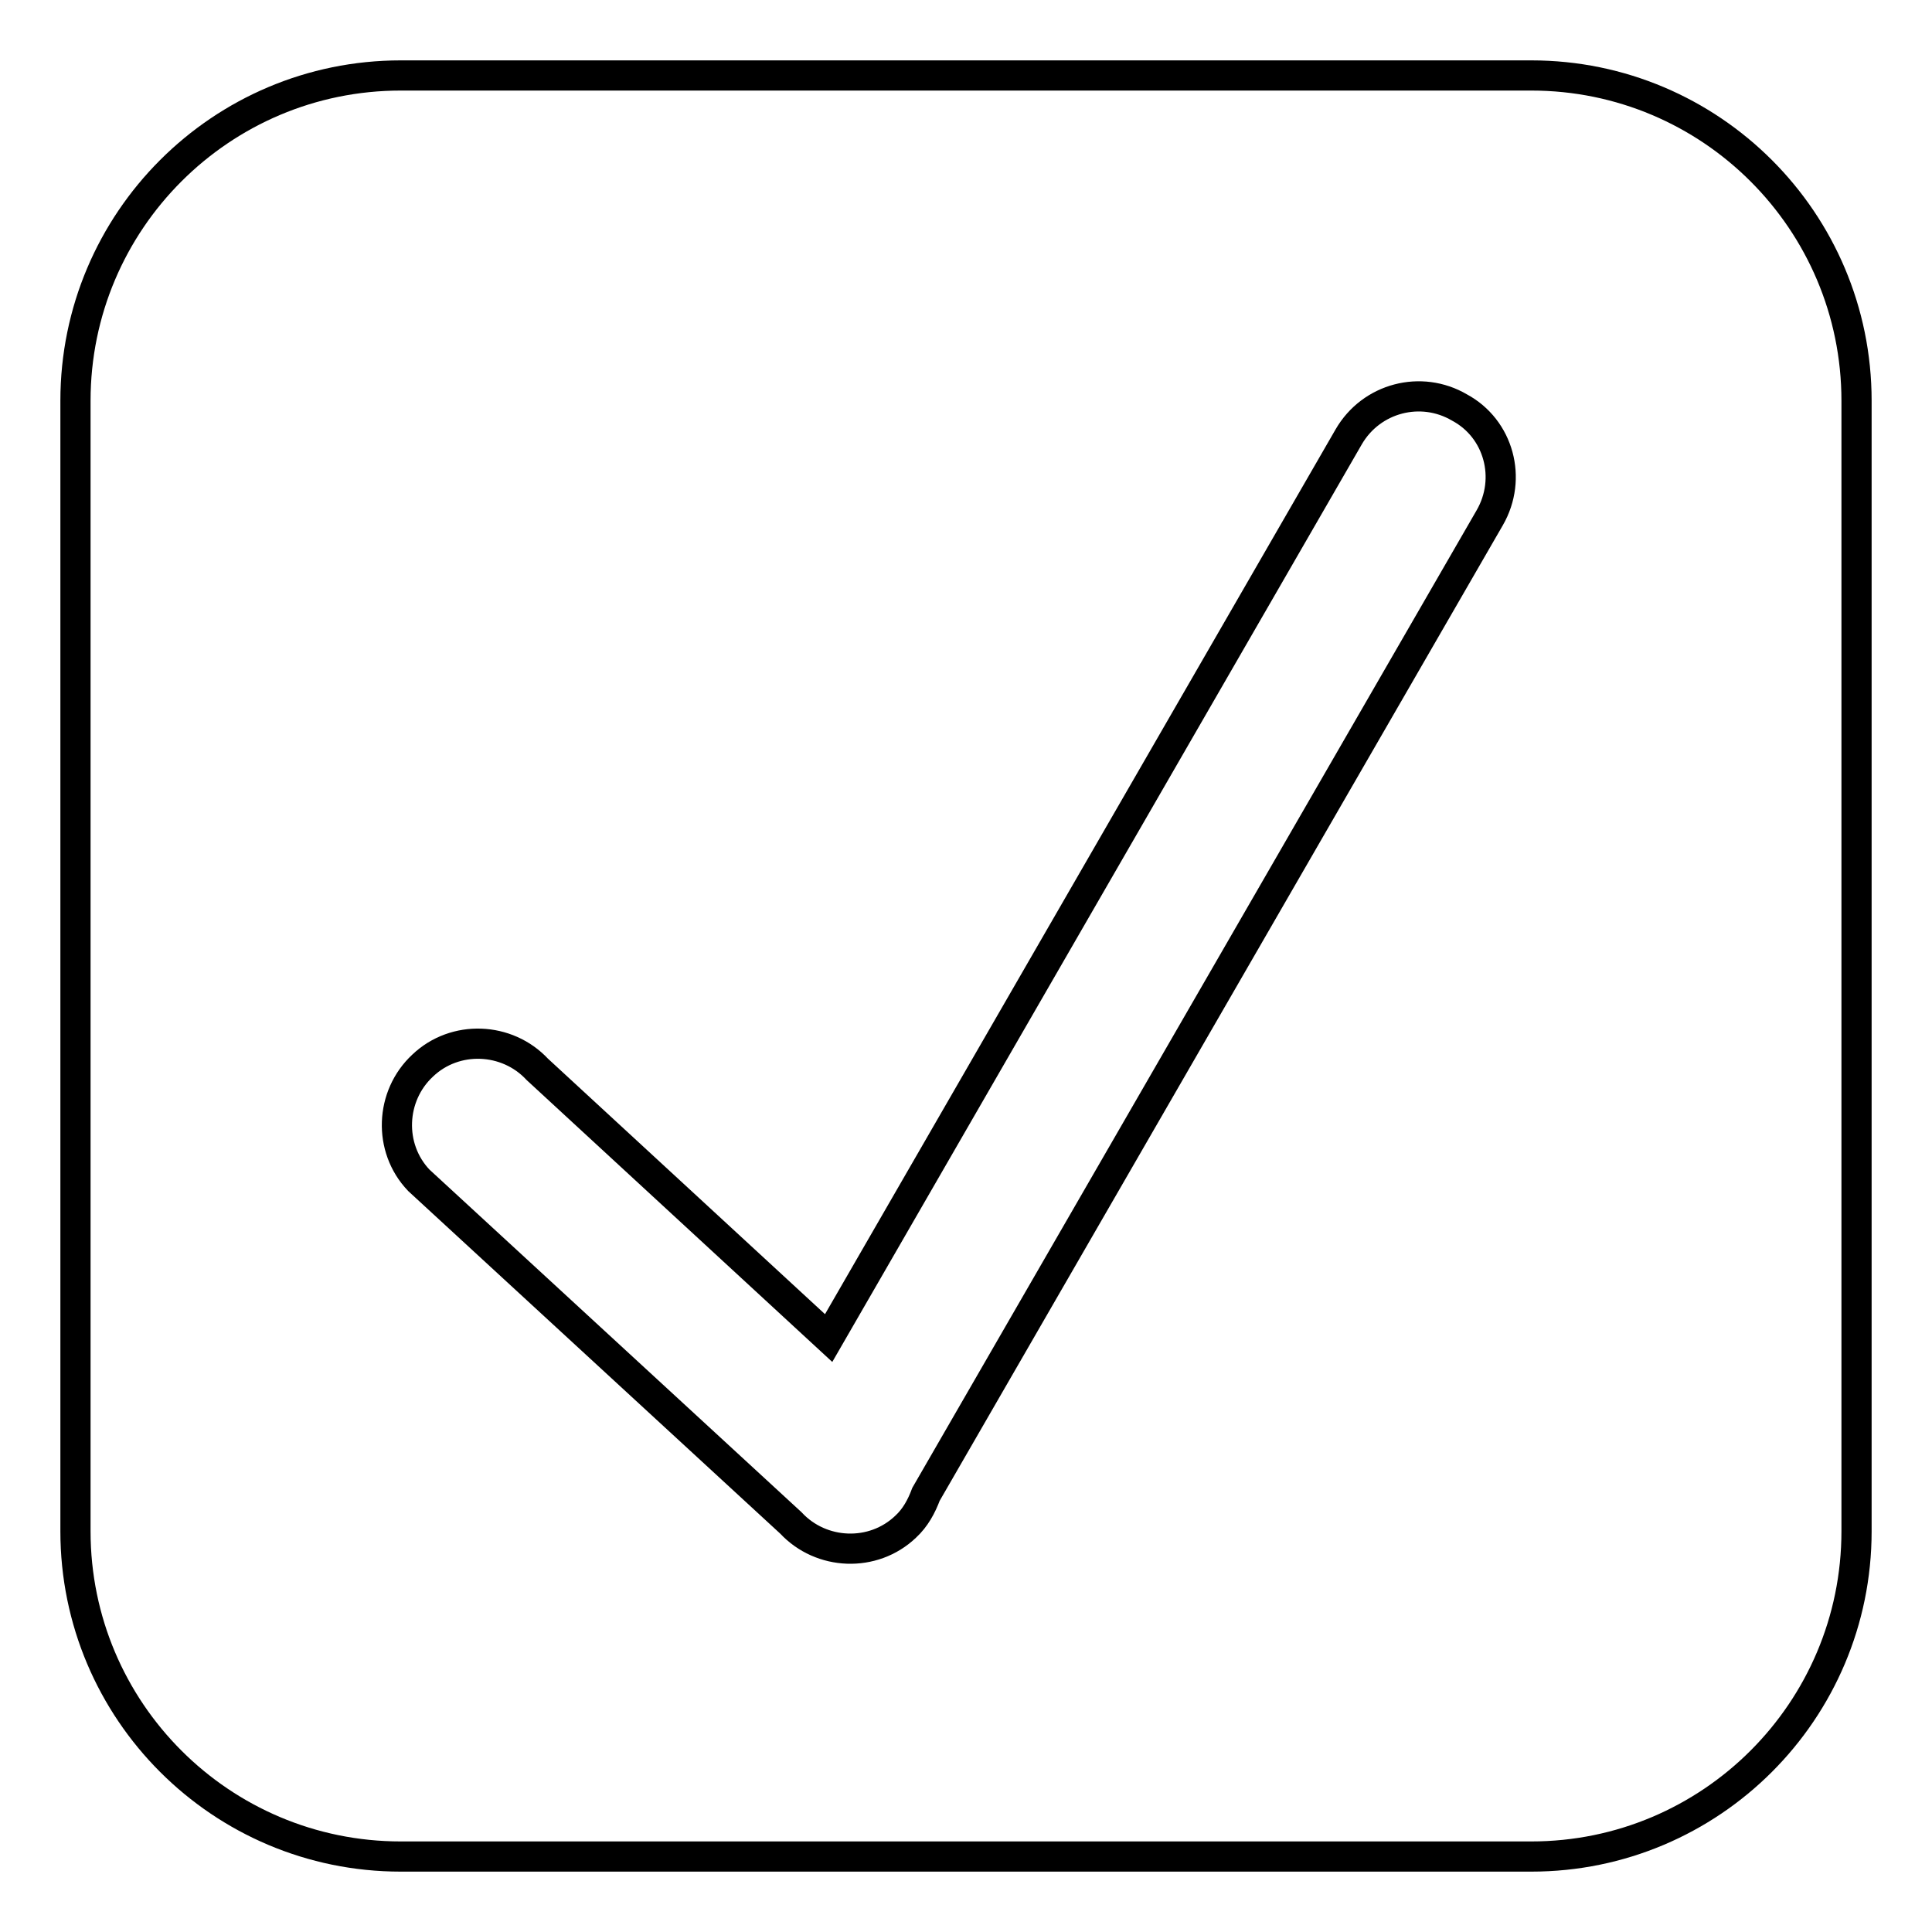
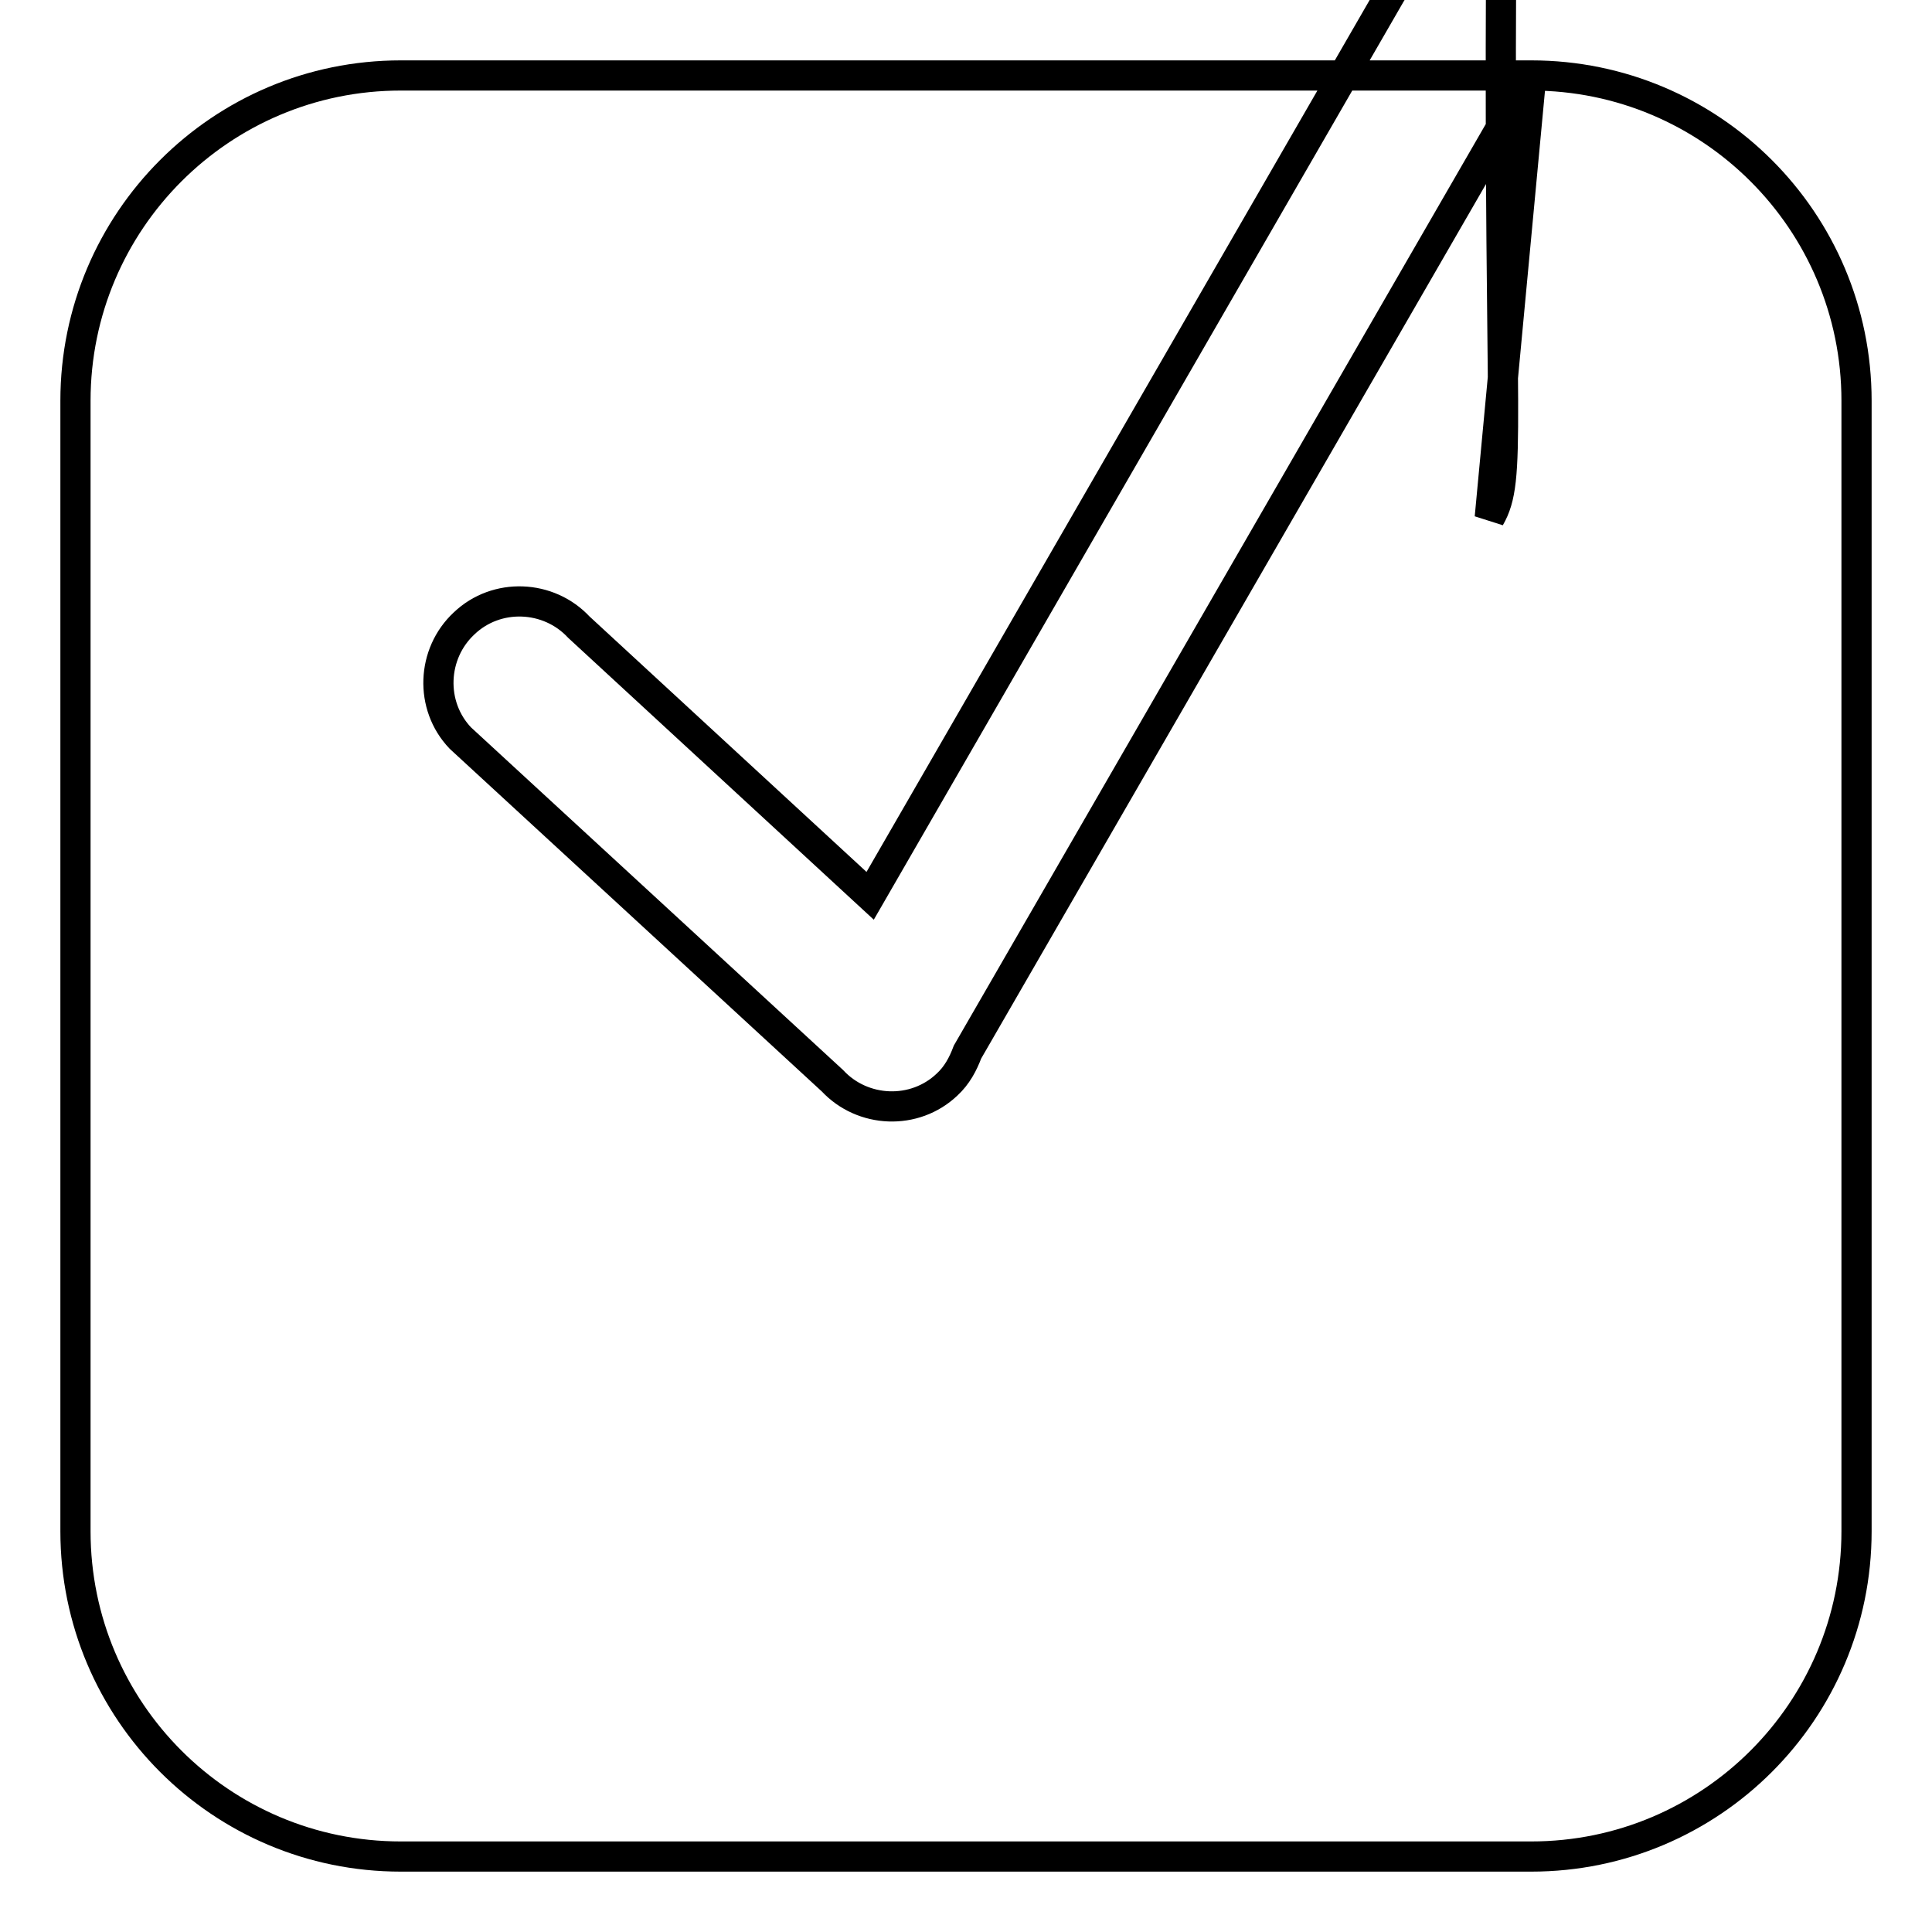
<svg xmlns="http://www.w3.org/2000/svg" version="1.1" x="0px" y="0px" viewBox="0 0 256 256" enable-background="new 0 0 256 256" xml:space="preserve">
  <g>
-     <path stroke-width="4" fill-opacity="0" stroke="#000000" d="M202.9,10H53.1C29.3,10,10,29.3,10,53.1v149.8c0,23.8,19.3,43.1,43.1,43.1h149.8 c23.8,0,43.1-19.3,43.1-43.1V53.1C246,29.3,226.7,10,202.9,10z M197.4,68.6l-74.7,129.4c-0.6,1.6-1.4,3.1-2.7,4.3 c-4.3,4.1-11.2,3.8-15.2-0.5l-49.3-45.4c-4.1-4.3-3.8-11.2,0.5-15.2c4.3-4.1,11.2-3.8,15.2,0.5l38.6,35.6l68.9-119.4 c3-5.2,9.6-6.9,14.7-3.9C198.6,56.8,200.4,63.4,197.4,68.6z" />
+     <path stroke-width="4" fill-opacity="0" stroke="#000000" d="M202.9,10H53.1C29.3,10,10,29.3,10,53.1v149.8c0,23.8,19.3,43.1,43.1,43.1h149.8 c23.8,0,43.1-19.3,43.1-43.1V53.1C246,29.3,226.7,10,202.9,10z l-74.7,129.4c-0.6,1.6-1.4,3.1-2.7,4.3 c-4.3,4.1-11.2,3.8-15.2-0.5l-49.3-45.4c-4.1-4.3-3.8-11.2,0.5-15.2c4.3-4.1,11.2-3.8,15.2,0.5l38.6,35.6l68.9-119.4 c3-5.2,9.6-6.9,14.7-3.9C198.6,56.8,200.4,63.4,197.4,68.6z" />
  </g>
</svg>